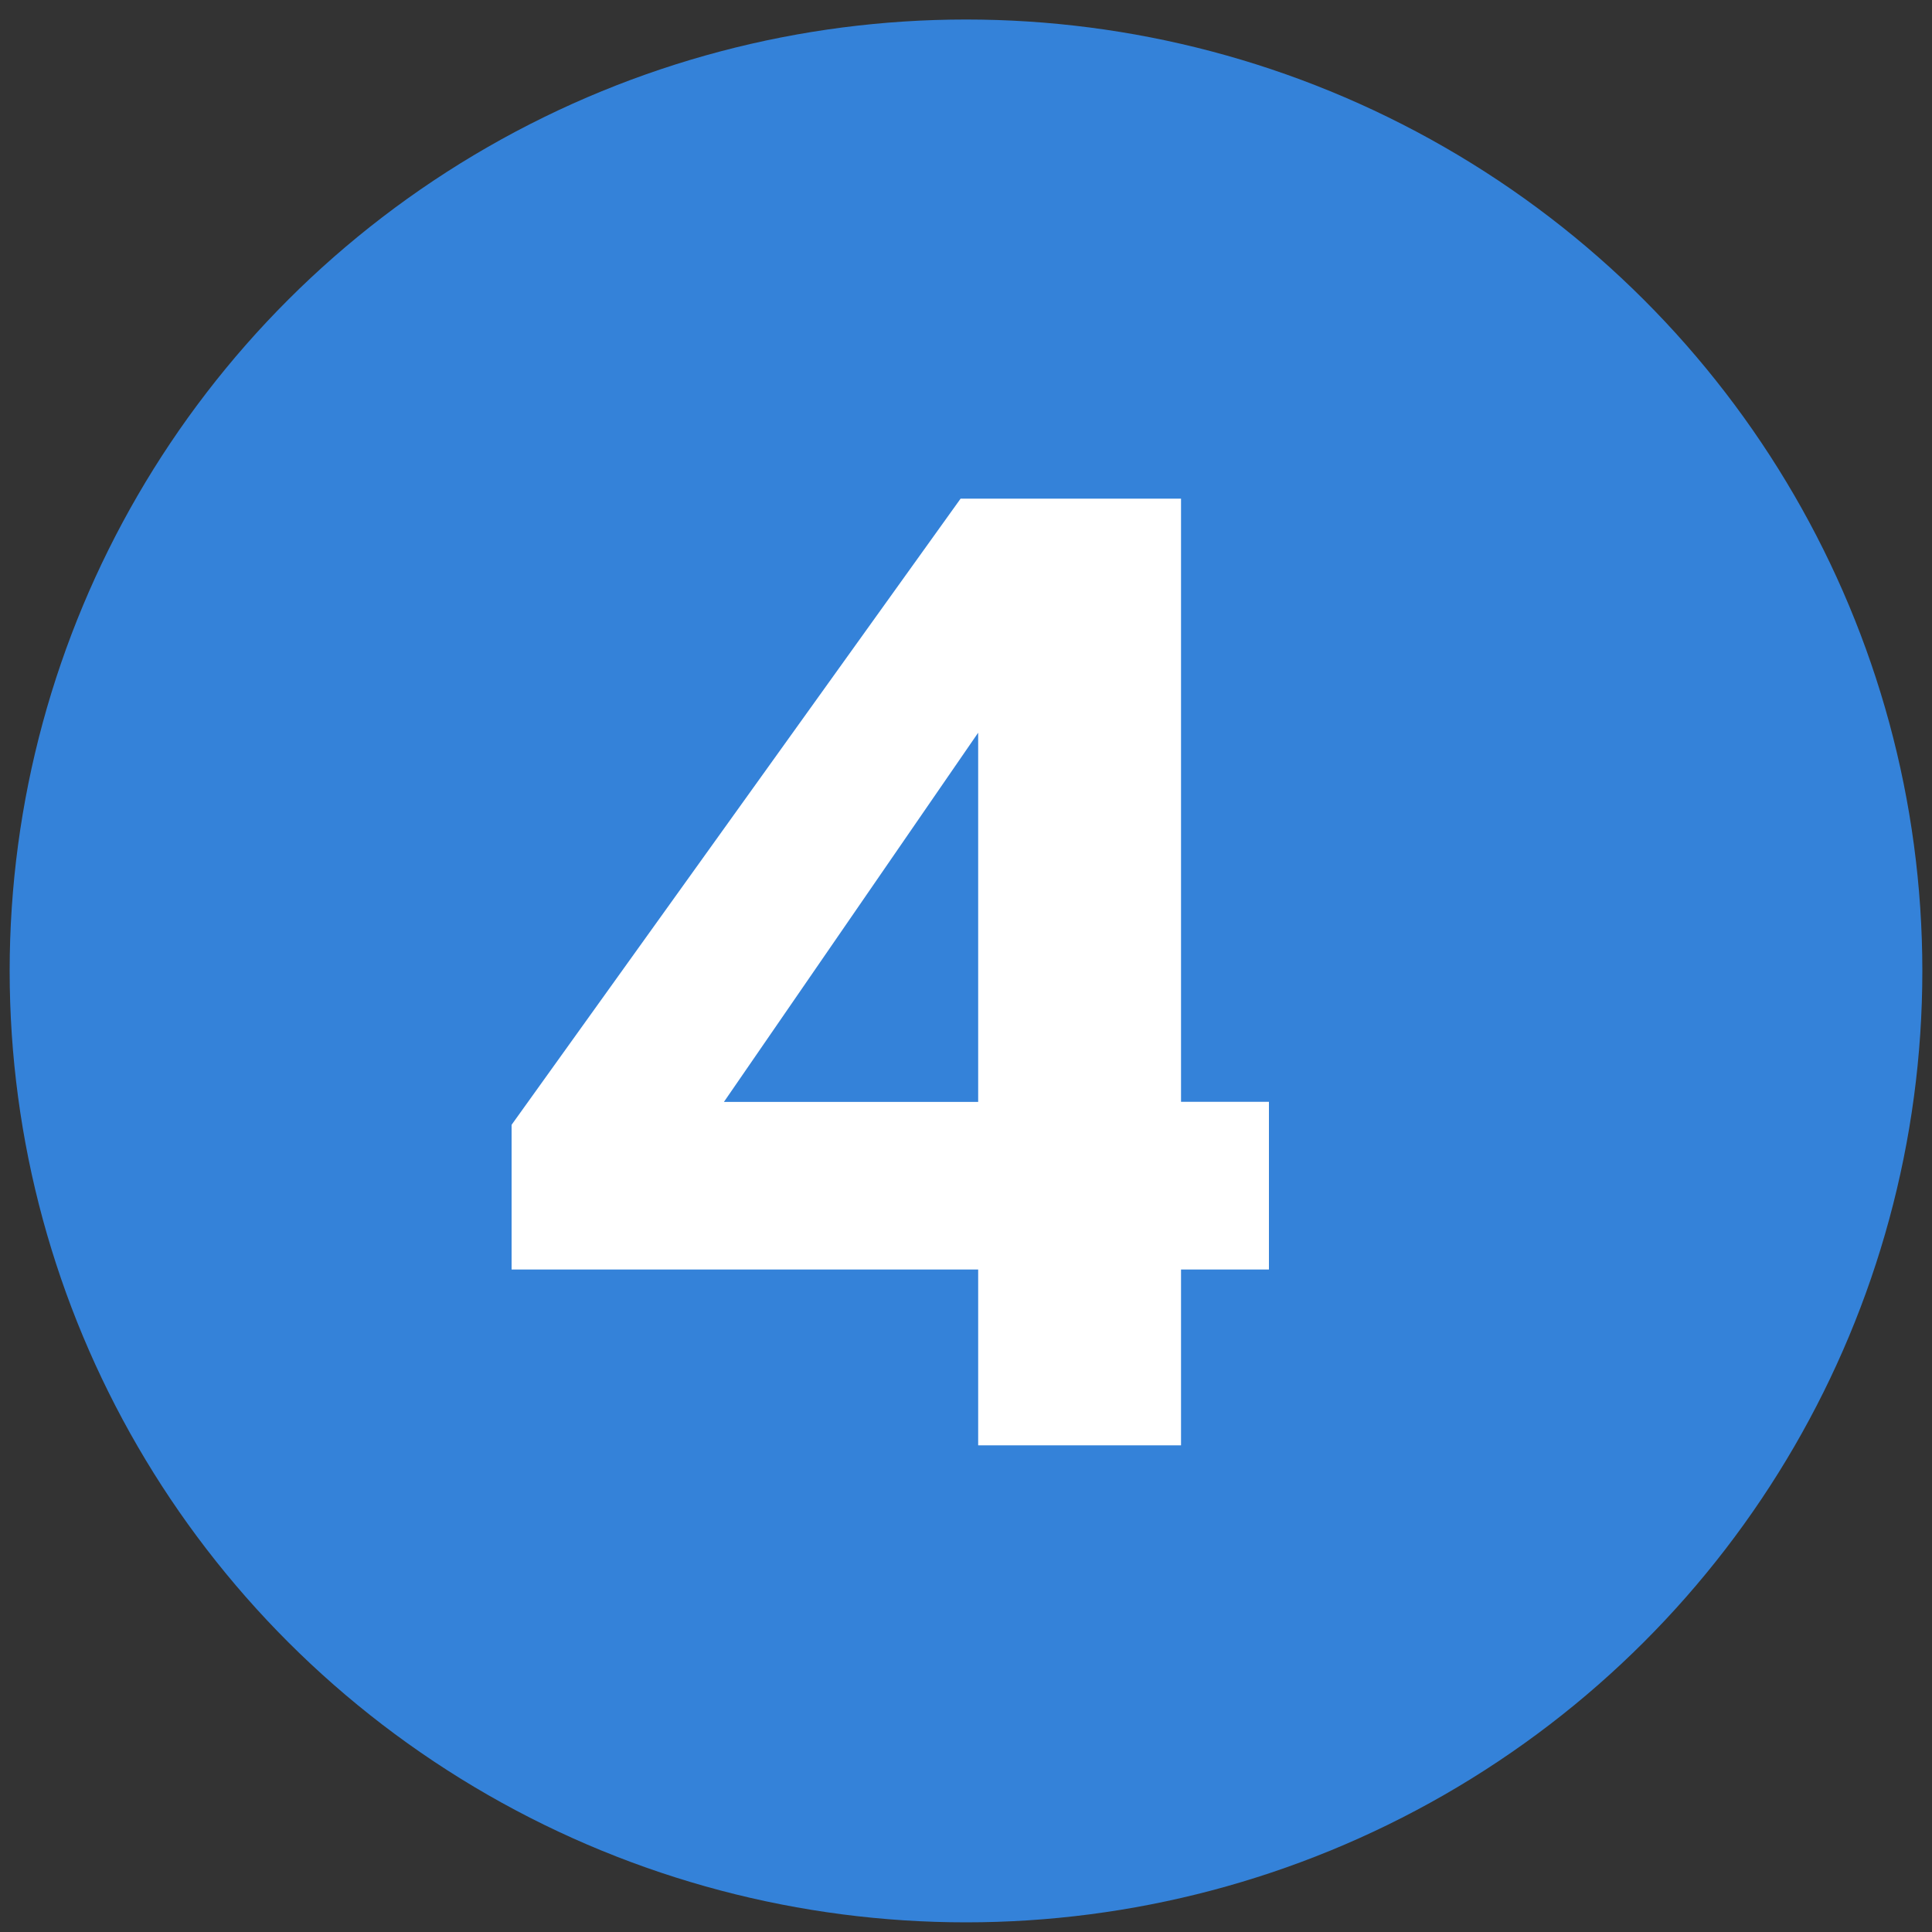
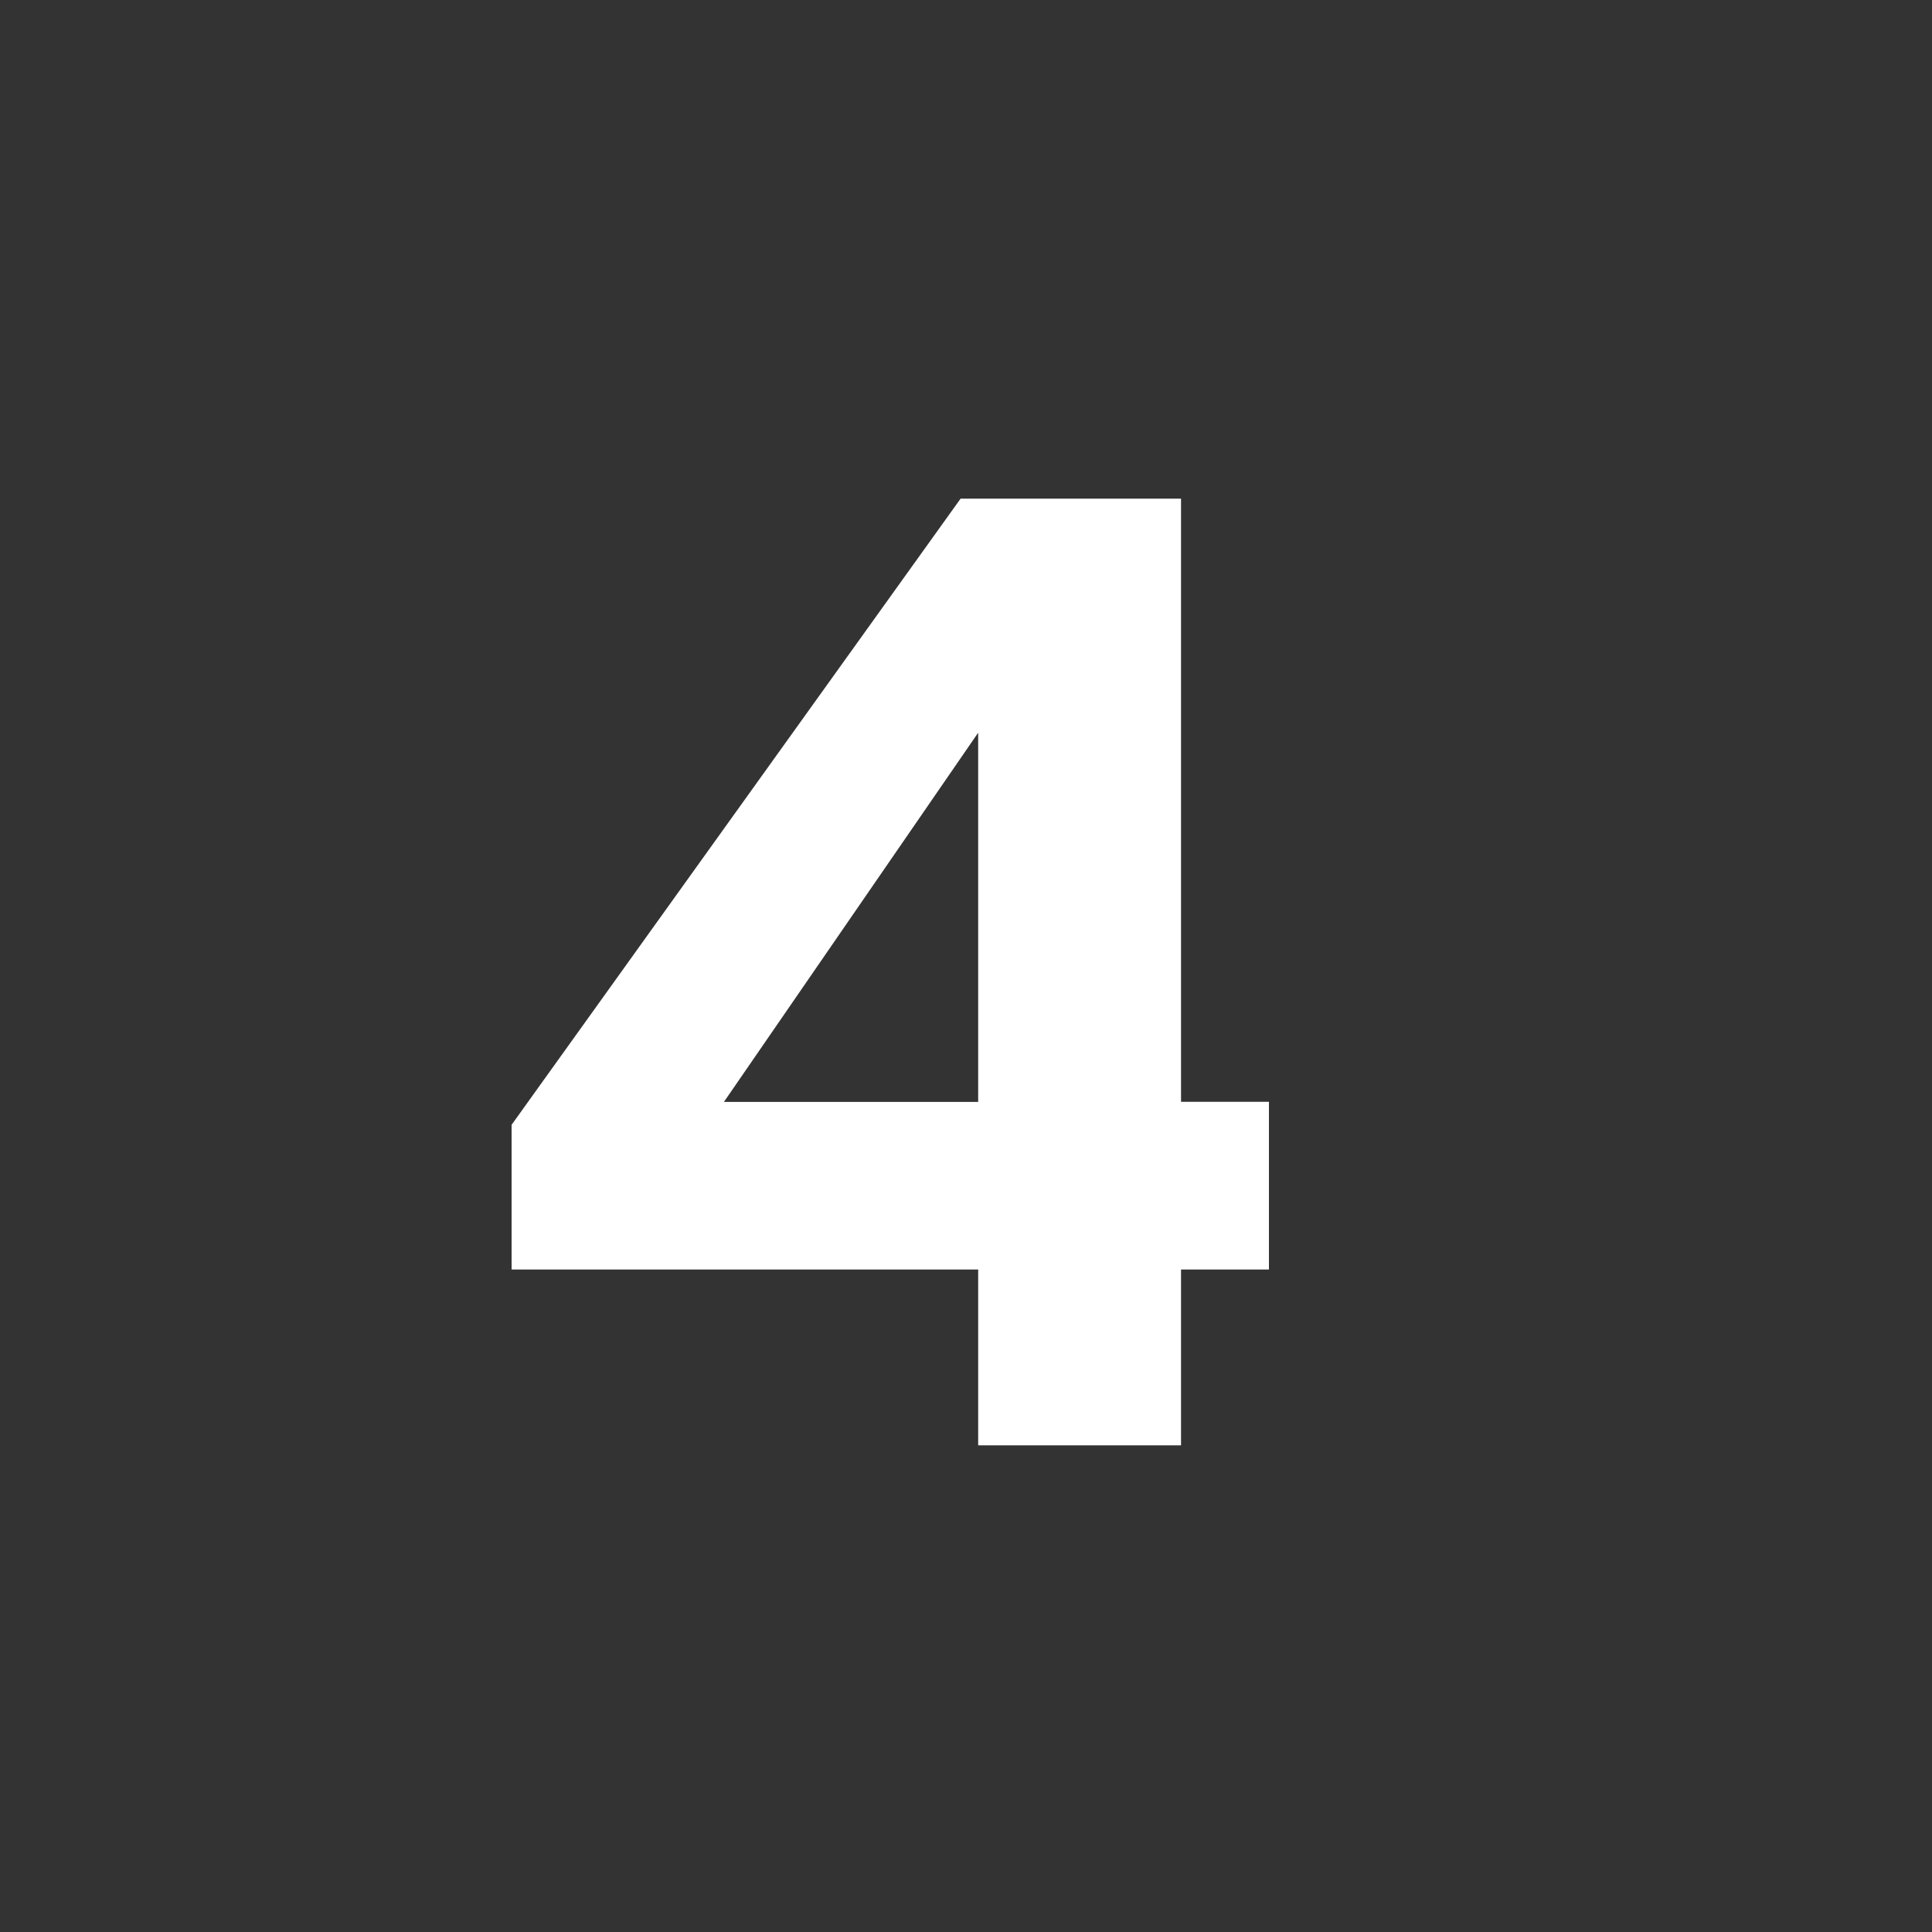
<svg xmlns="http://www.w3.org/2000/svg" version="1.1" id="Ebene_1" x="0px" y="0px" viewBox="0 0 200 200" style="enable-background:new 0 0 200 200;" xml:space="preserve">
  <rect x="0" y="0" width="200" height="200" fill="#333333" stroke="none" />
  <style type="text/css">
	.st0{fill:#3482D9;}
	.st1{fill:#FFFFFF;}
</style>
  <g>
-     <ellipse class="st0" cx="100" cy="100.51" rx="99" ry="98.49" />
-   </g>
+     </g>
  <g>
    <path class="st1" d="M122.26,114.06h9.1v17.36h-9.1v18.2h-21v-18.2h-48.3v-14.98l46.48-64.82h22.82V114.06z M101.26,114.06V75.85   l-26.32,38.22H101.26z" />
  </g>
  <g>
</g>
  <g>
</g>
  <g>
</g>
  <g>
</g>
  <g>
</g>
  <g>
</g>
  <g>
</g>
  <g>
</g>
  <g>
</g>
  <g>
</g>
  <g>
</g>
  <g>
</g>
  <g>
</g>
  <g>
</g>
  <g>
</g>
</svg>